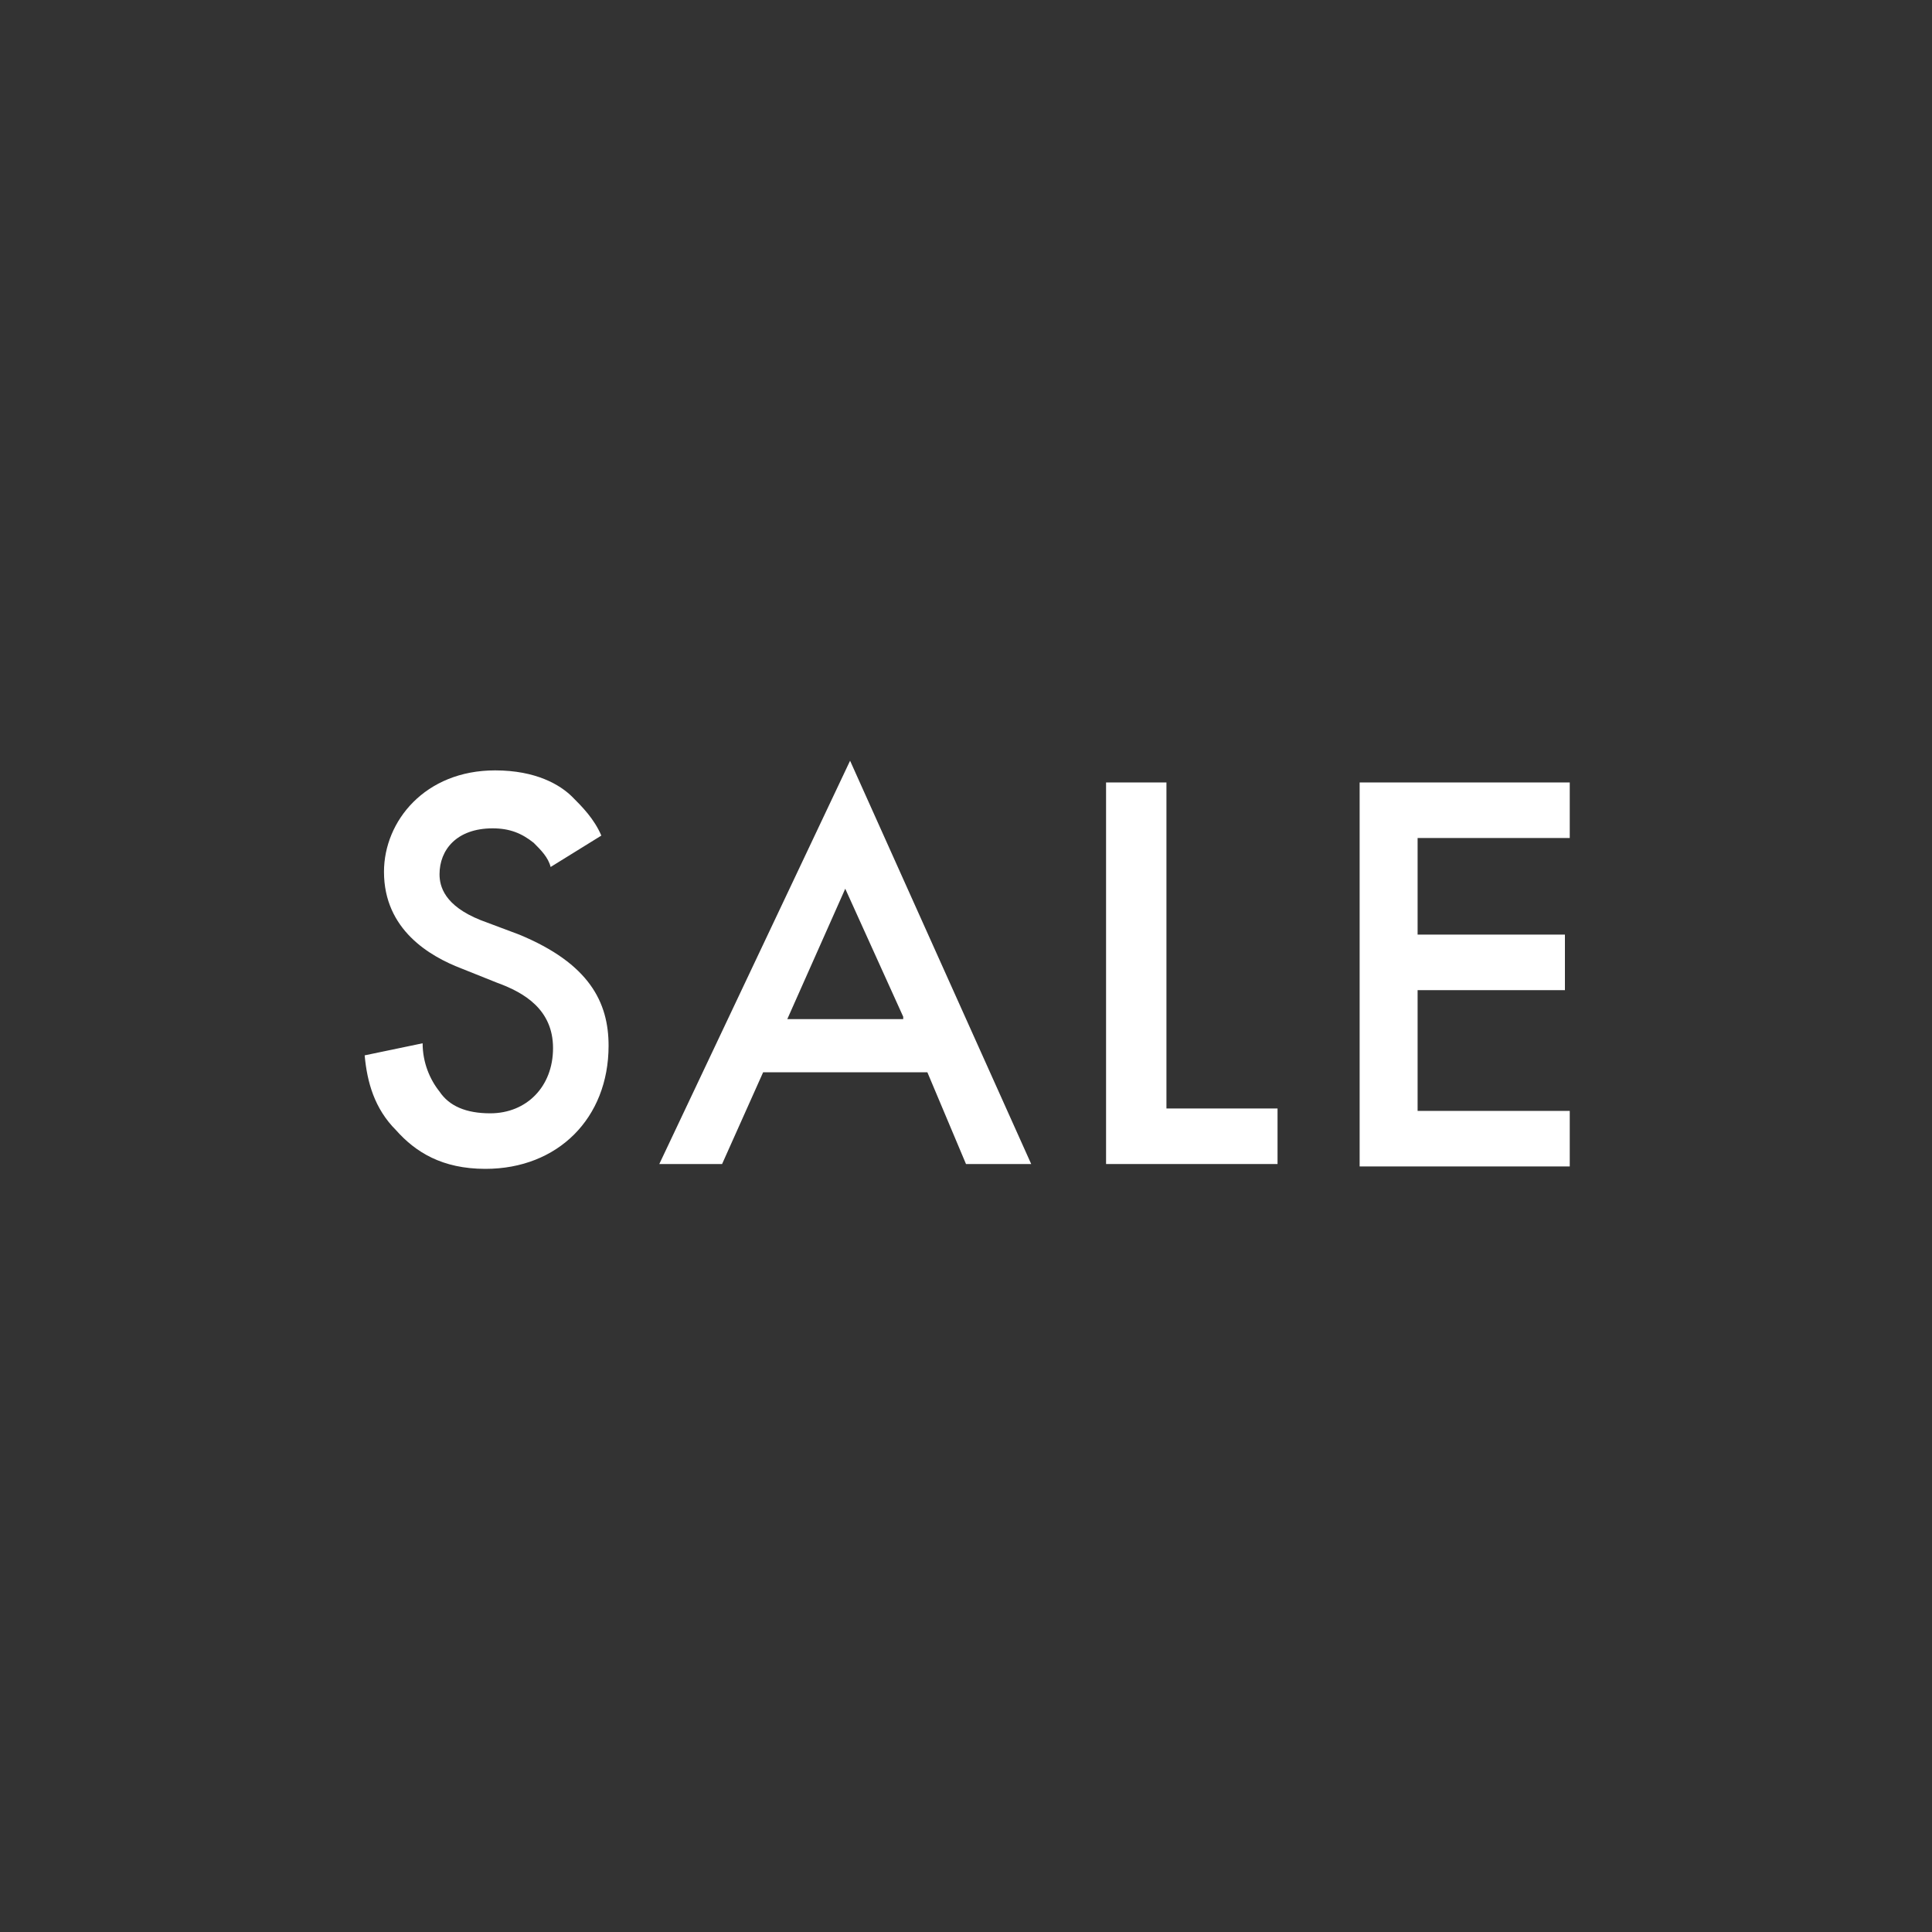
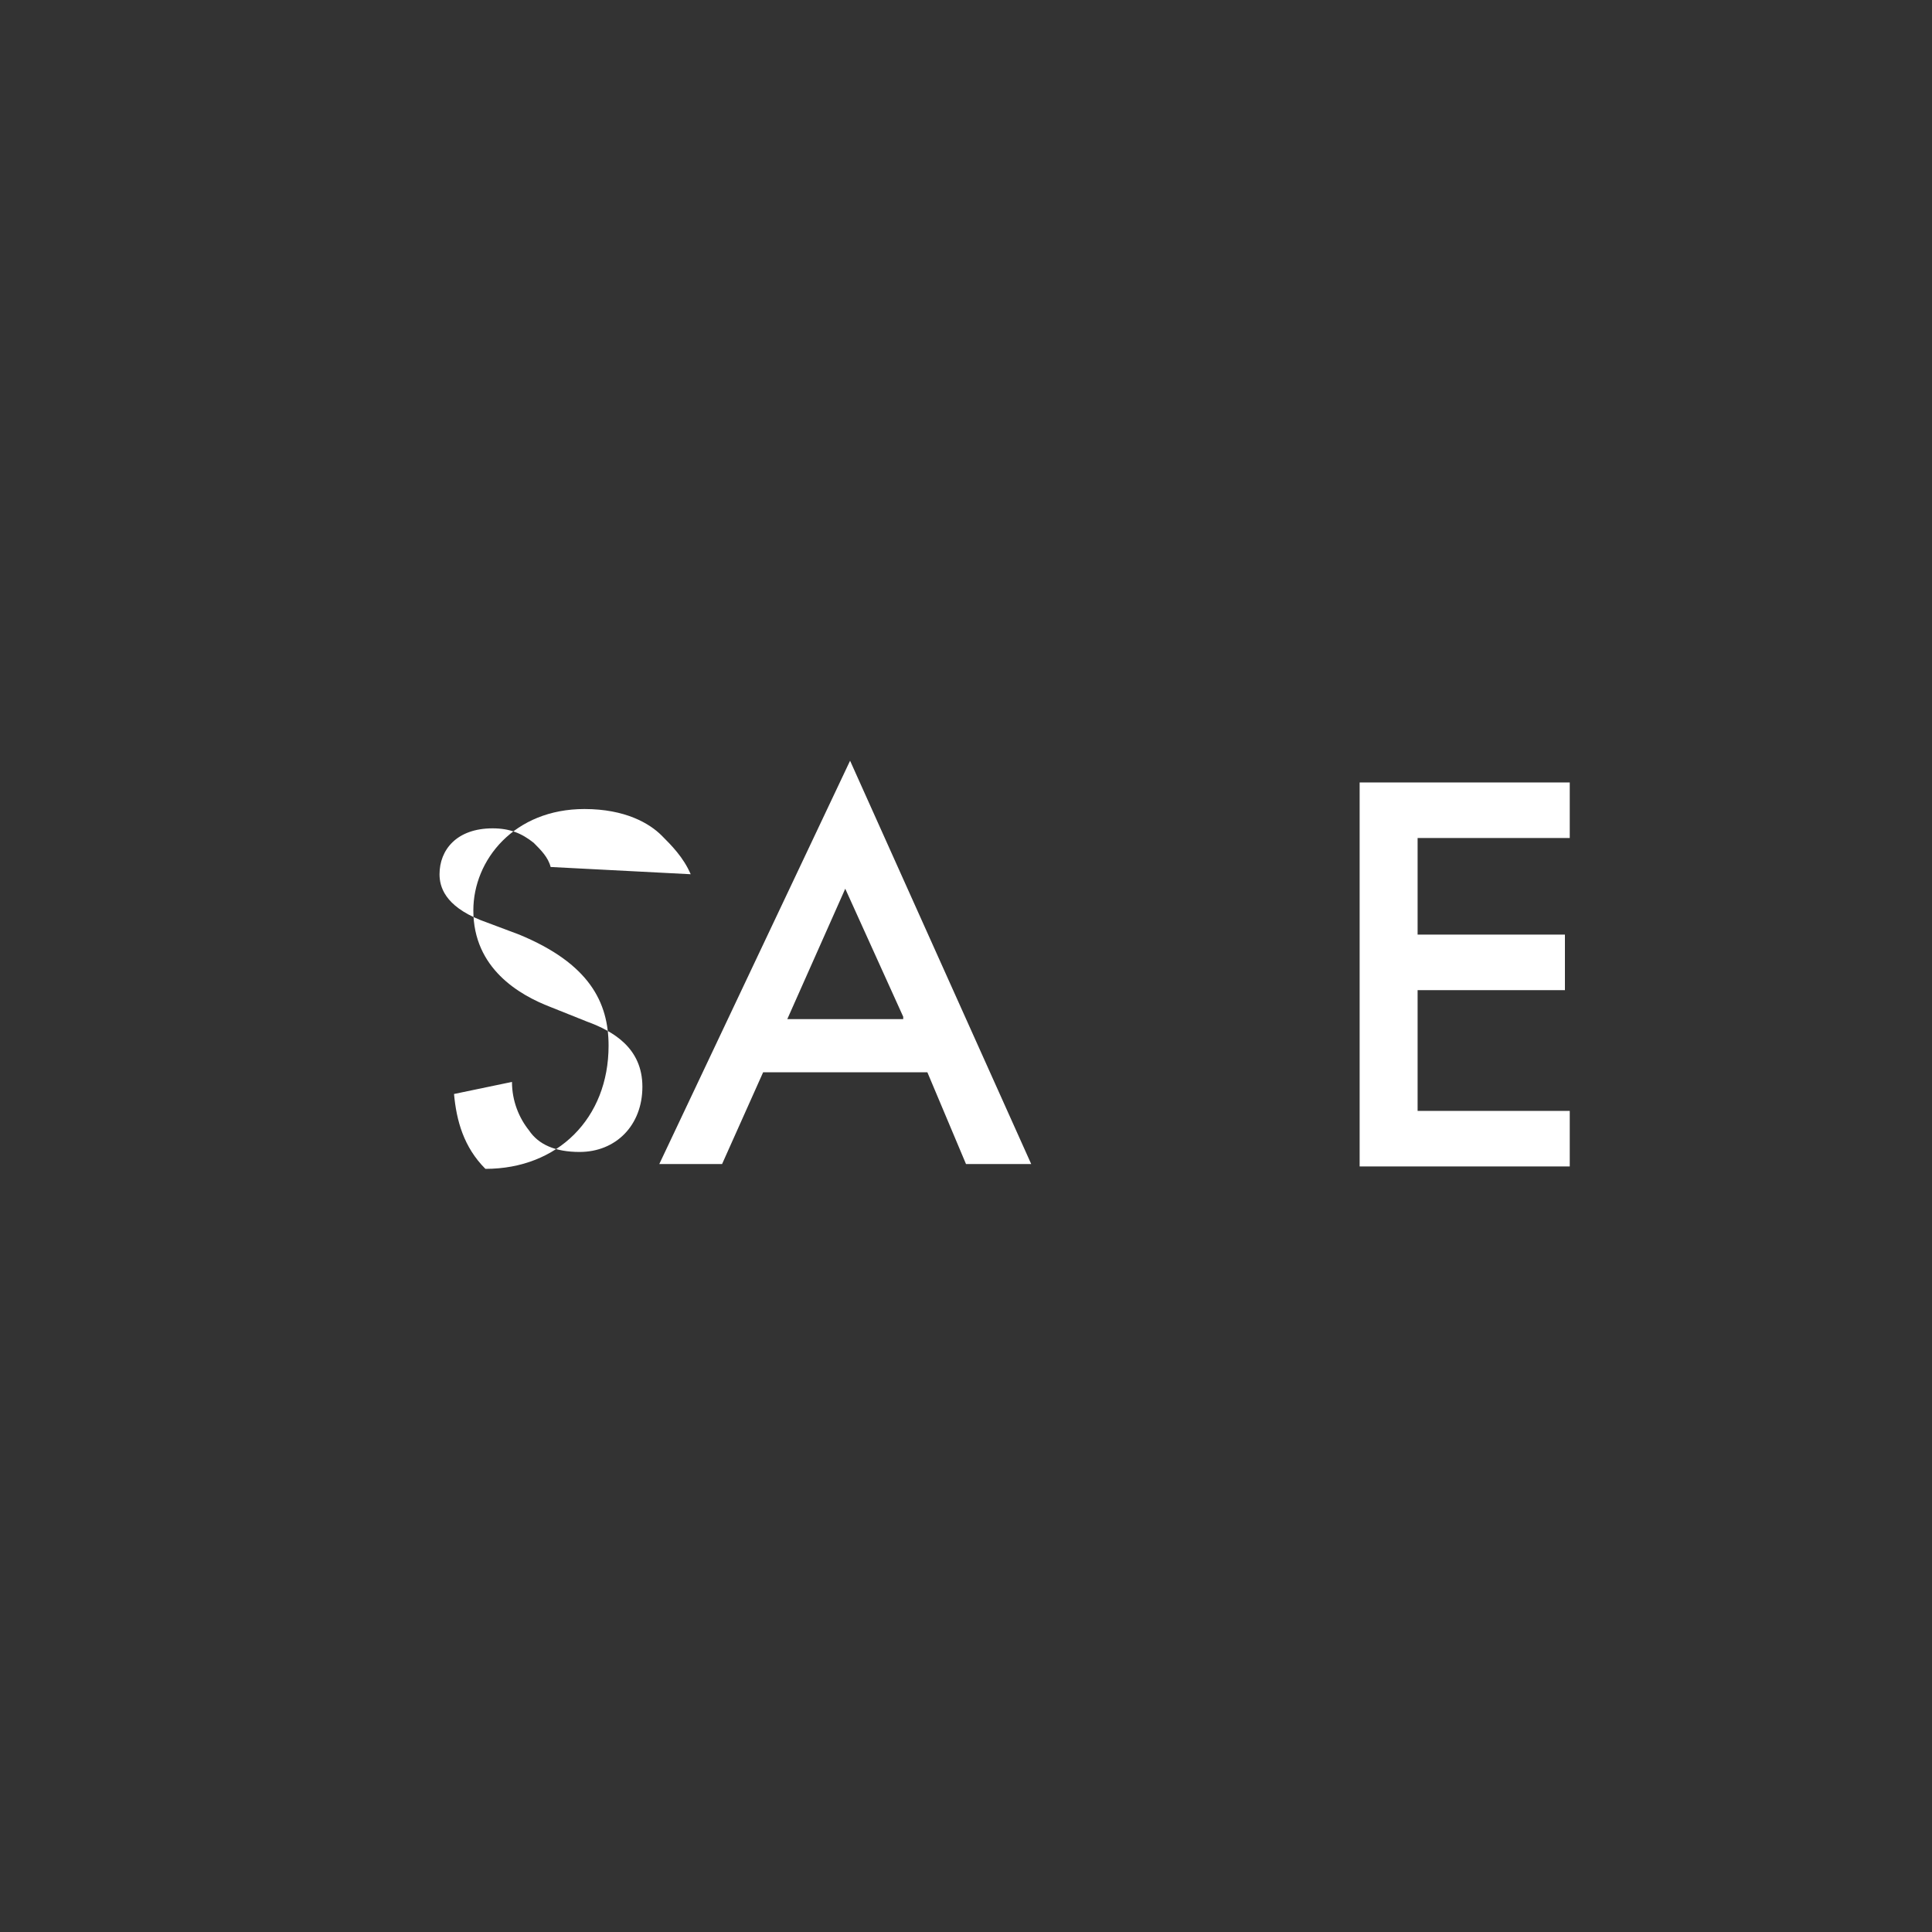
<svg xmlns="http://www.w3.org/2000/svg" version="1.1" id="レイヤー_1" x="0px" y="0px" viewBox="0 0 80 80" style="enable-background:new 0 0 80 80;" xml:space="preserve">
  <rect x="0" y="0" width="80" height="80" fill="#333333" stroke="none" />
  <style type="text/css">
	.st0{fill:#FFFFFF;}
</style>
  <g>
-     <path class="st0" d="M22.8,35.9c-0.1-0.4-0.4-0.7-0.7-1c-0.5-0.4-1-0.6-1.7-0.6c-1.5,0-2.2,0.9-2.2,1.9c0,0.5,0.2,1.3,1.7,1.9   l1.6,0.6c2.9,1.2,3.7,2.8,3.7,4.6c0,3-2.1,5.1-5.1,5.1c-1.8,0-2.9-0.7-3.7-1.6c-0.9-0.9-1.2-2-1.3-3.1l2.4-0.5c0,0.8,0.3,1.5,0.7,2   c0.4,0.6,1.1,0.9,2.1,0.9c1.5,0,2.6-1.1,2.6-2.7c0-1.6-1.2-2.3-2.3-2.7l-1.5-0.6c-1.3-0.5-3.2-1.6-3.2-4c0-2.1,1.7-4.2,4.6-4.2   c1.7,0,2.7,0.6,3.2,1.1c0.4,0.4,0.9,0.9,1.2,1.6L22.8,35.9z" />
+     <path class="st0" d="M22.8,35.9c-0.1-0.4-0.4-0.7-0.7-1c-0.5-0.4-1-0.6-1.7-0.6c-1.5,0-2.2,0.9-2.2,1.9c0,0.5,0.2,1.3,1.7,1.9   l1.6,0.6c2.9,1.2,3.7,2.8,3.7,4.6c0,3-2.1,5.1-5.1,5.1c-0.9-0.9-1.2-2-1.3-3.1l2.4-0.5c0,0.8,0.3,1.5,0.7,2   c0.4,0.6,1.1,0.9,2.1,0.9c1.5,0,2.6-1.1,2.6-2.7c0-1.6-1.2-2.3-2.3-2.7l-1.5-0.6c-1.3-0.5-3.2-1.6-3.2-4c0-2.1,1.7-4.2,4.6-4.2   c1.7,0,2.7,0.6,3.2,1.1c0.4,0.4,0.9,0.9,1.2,1.6L22.8,35.9z" />
    <path class="st0" d="M38.4,44.4h-6.8l-1.7,3.8h-2.6l7.9-16.7l7.5,16.7H40L38.4,44.4z M37.4,42.1L35,36.8l-2.4,5.4h4.8V42.1z" />
-     <path class="st0" d="M48.3,32.4v13.5h4.6v2.3h-7.1V32.4H48.3z" />
    <path class="st0" d="M65,34.7h-6.3v4h6.1V41h-6.1v5H65v2.3h-8.7V32.4H65V34.7z" />
  </g>
</svg>